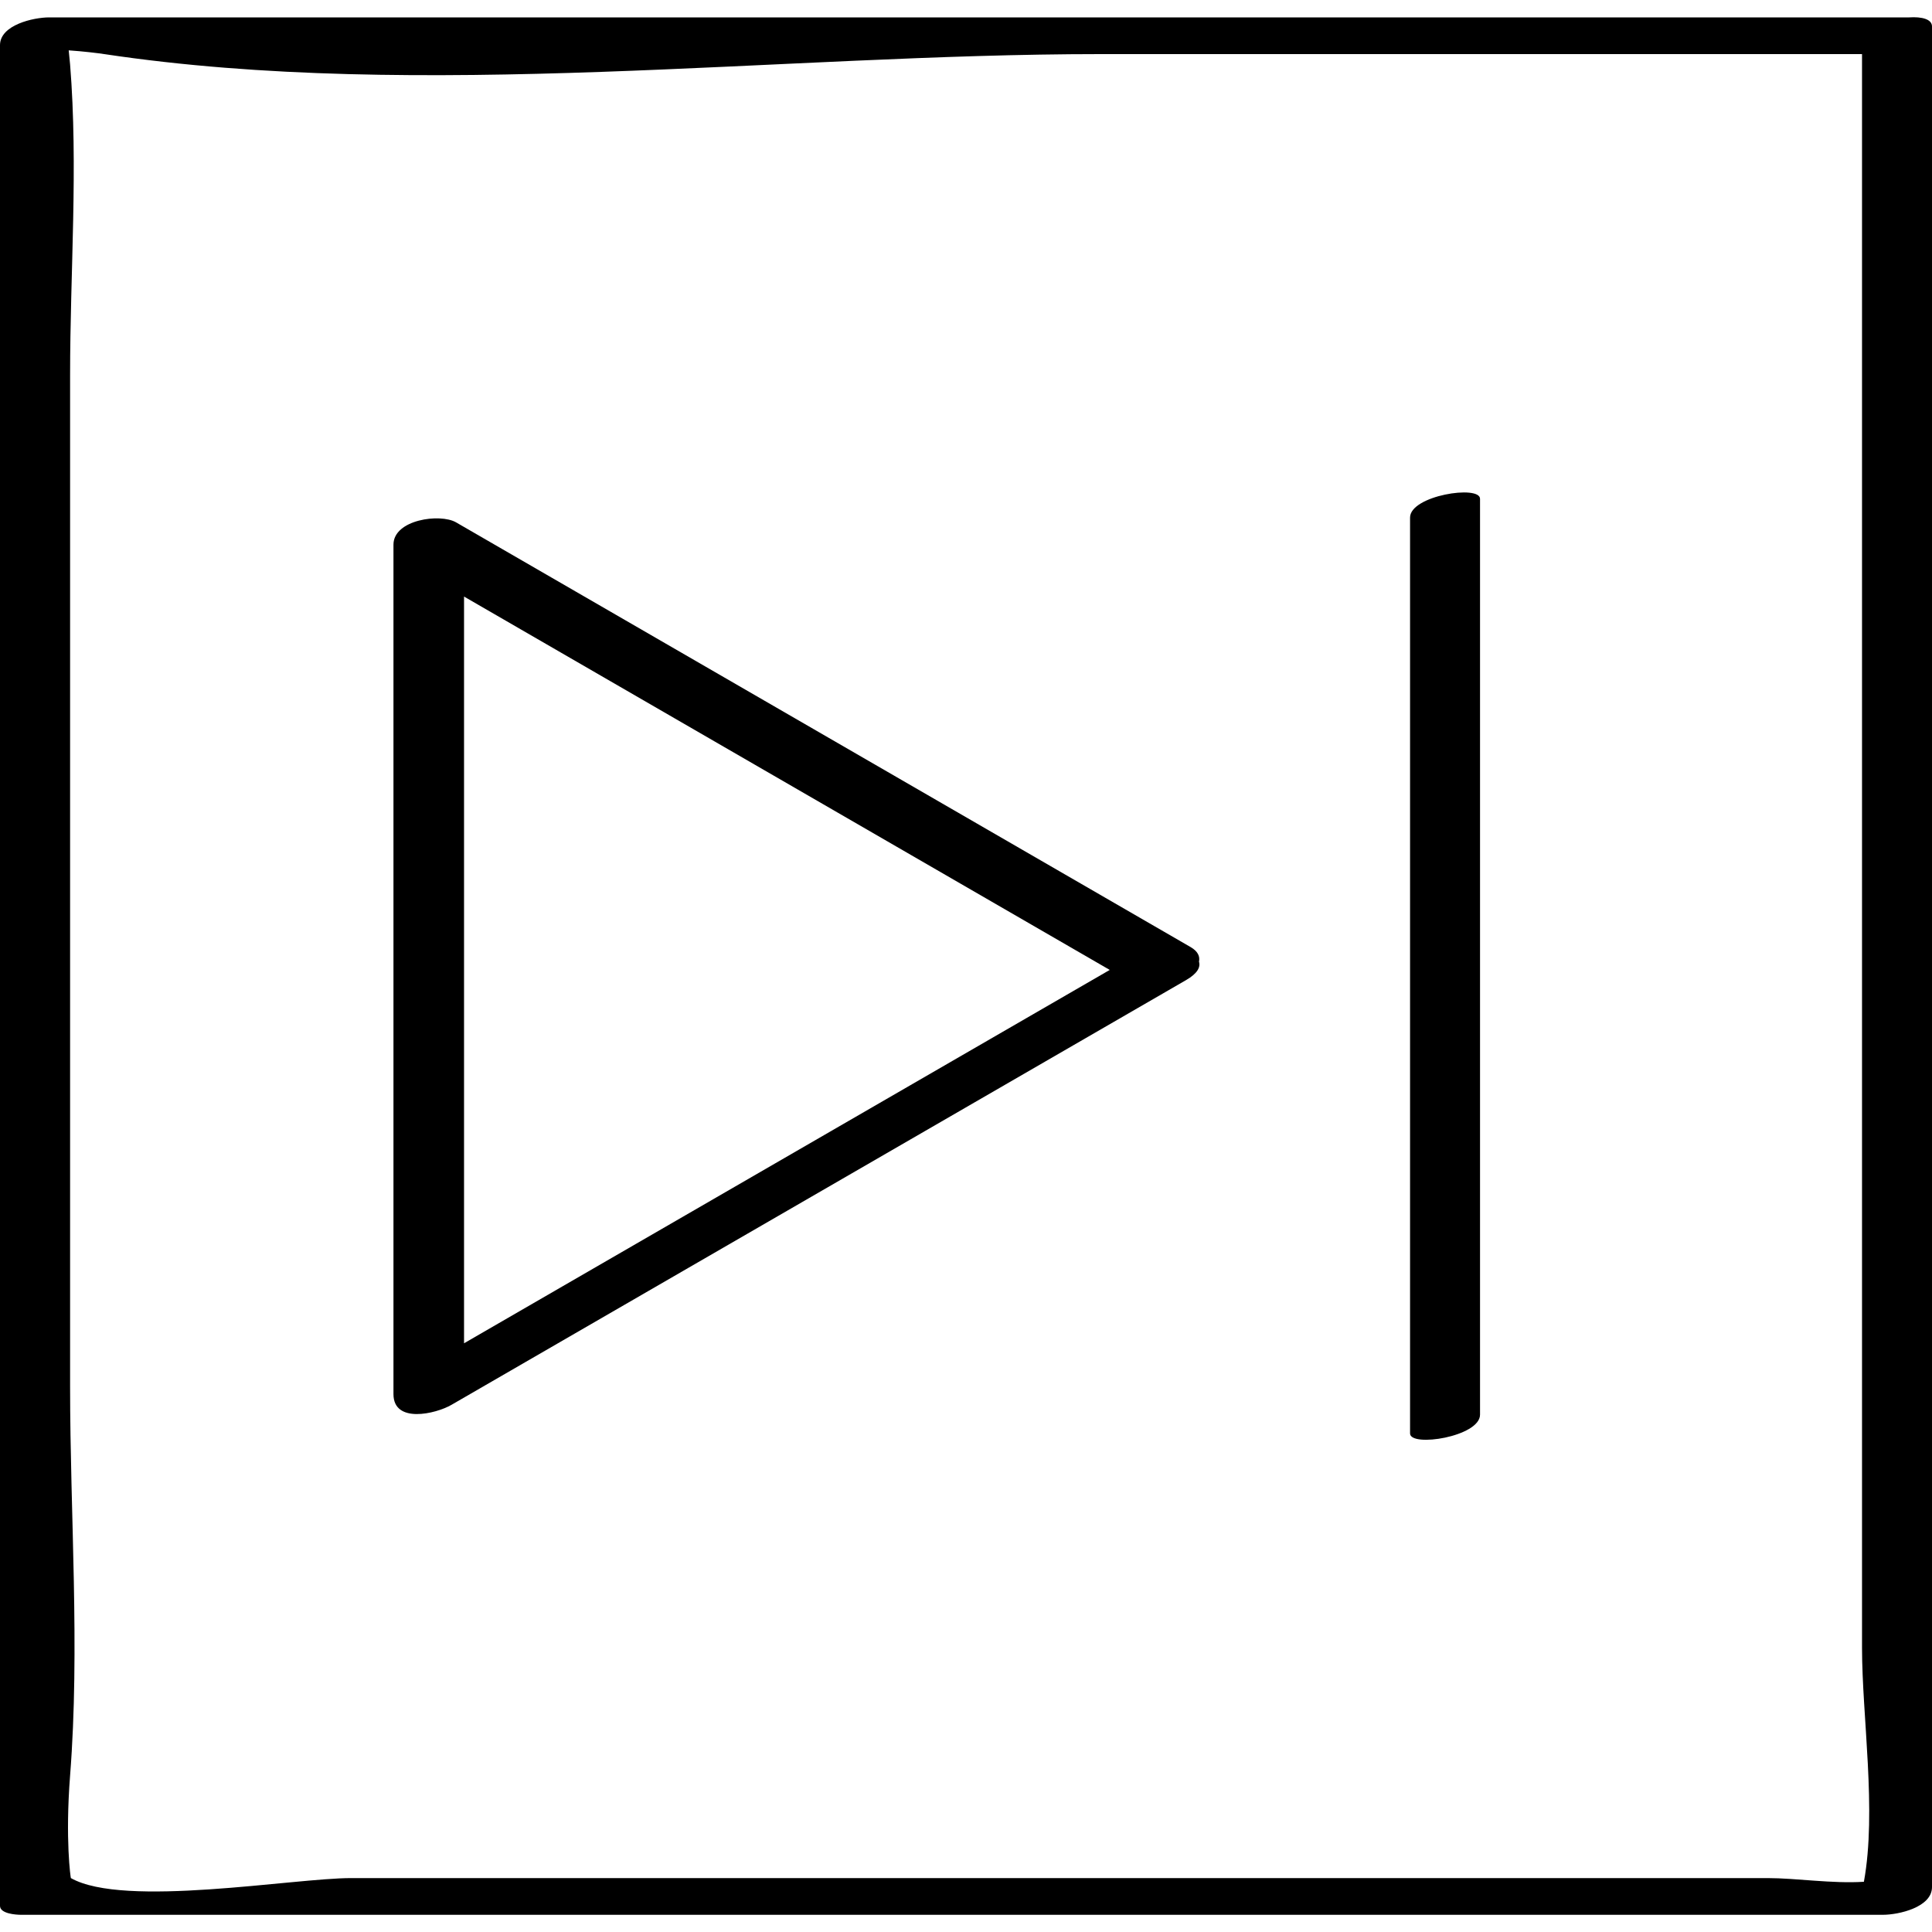
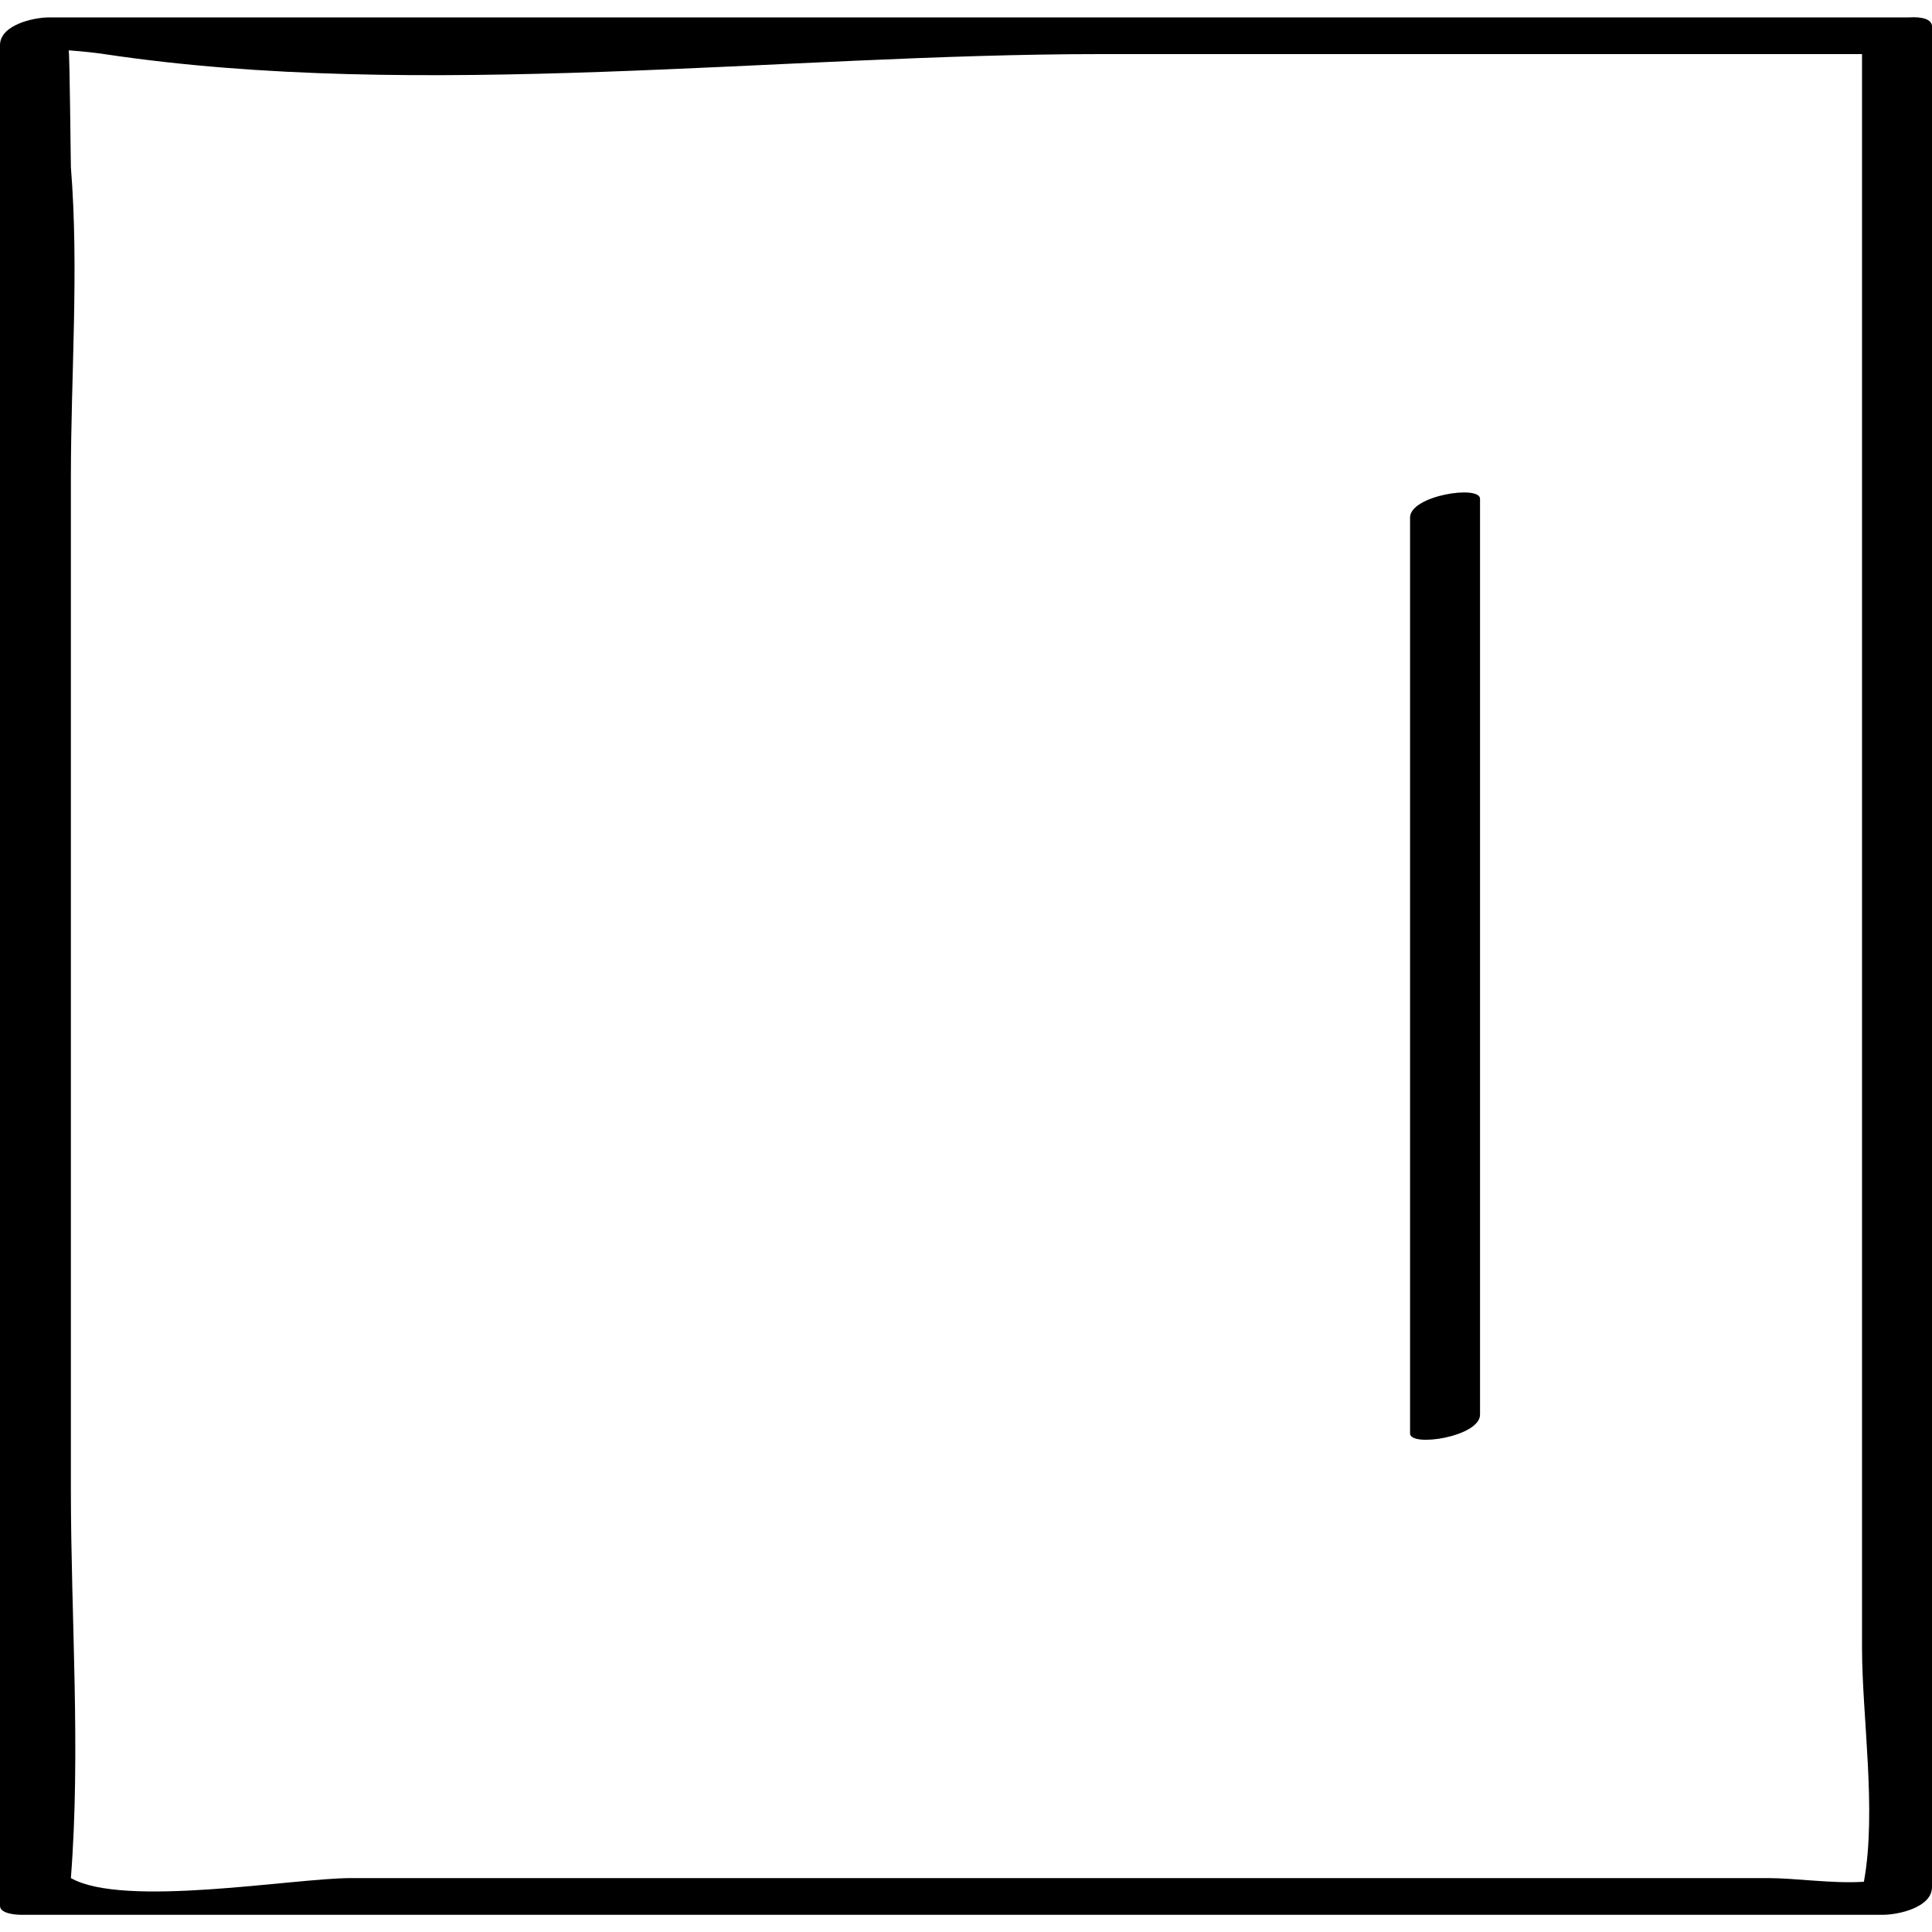
<svg xmlns="http://www.w3.org/2000/svg" enable-background="new 0 0 32 32" version="1.1" viewBox="0 0 32 32" xml:space="preserve">
  <g id="Outline_Thin_copy">
    <g>
-       <path d="M0.347,31.715c10.28,0,20.561,0,30.841,0c0.257,0,0.812-0.123,0.812-0.459c0-10.273,0-20.546,0-30.819    c0-0.12-0.17-0.163-0.379-0.149c-10.27,0-20.539,0-30.809,0C0.555,0.289,0,0.412,0,0.748c0,10.273,0,20.546,0,30.819    C0,31.699,0.271,31.715,0.347,31.715z M18.219,0.896c4.207,0,8.414,0,12.622,0c0,8.799,0,17.597,0,26.396    c0,1.141,0.246,2.703,0.031,3.876c-0.522,0.034-1.123-0.061-1.595-0.061c-5.165,0-10.33,0-15.495,0c-2.655,0-5.31,0-7.964,0    c-0.961,0-3.765,0.499-4.644,0c-0.004-0.002-0.096-0.635-0.013-1.699c0.165-2.114,0-4.317,0-6.436c0-5.589,0-11.178,0-16.767    c0-1.694,0.136-3.449,0-5.137C1.152,0.977,1.145,0.9,1.138,0.834C1.376,0.85,1.607,0.878,1.727,0.896    C6.961,1.682,12.93,0.896,18.219,0.896z" />
-       <path d="M7.477,23.269c4.056-2.345,8.111-4.69,12.167-7.035c0.194-0.112,0.242-0.217,0.215-0.306    c0.018-0.085-0.015-0.169-0.138-0.241c-4.056-2.345-8.111-4.69-12.167-7.035C7.29,8.499,6.517,8.606,6.517,9.021    c0,4.69,0,9.38,0,14.07C6.517,23.584,7.218,23.419,7.477,23.269z M7.686,9.881c3.565,2.061,7.13,4.123,10.695,6.184    c-3.565,2.061-7.13,4.123-10.695,6.184C7.686,18.127,7.686,14.004,7.686,9.881z" />
+       <path d="M0.347,31.715c10.28,0,20.561,0,30.841,0c0.257,0,0.812-0.123,0.812-0.459c0-10.273,0-20.546,0-30.819    c0-0.12-0.17-0.163-0.379-0.149c-10.27,0-20.539,0-30.809,0C0.555,0.289,0,0.412,0,0.748c0,10.273,0,20.546,0,30.819    C0,31.699,0.271,31.715,0.347,31.715z M18.219,0.896c4.207,0,8.414,0,12.622,0c0,8.799,0,17.597,0,26.396    c0,1.141,0.246,2.703,0.031,3.876c-0.522,0.034-1.123-0.061-1.595-0.061c-5.165,0-10.33,0-15.495,0c-2.655,0-5.31,0-7.964,0    c-0.961,0-3.765,0.499-4.644,0c0.165-2.114,0-4.317,0-6.436c0-5.589,0-11.178,0-16.767    c0-1.694,0.136-3.449,0-5.137C1.152,0.977,1.145,0.9,1.138,0.834C1.376,0.85,1.607,0.878,1.727,0.896    C6.961,1.682,12.93,0.896,18.219,0.896z" />
      <path d="M24.514,23.431c0-5.056,0-10.112,0-15.169c0-0.234-1.159-0.056-1.159,0.311c0,5.056,0,10.112,0,15.169    C23.355,23.976,24.514,23.797,24.514,23.431z" />
    </g>
  </g>
</svg>